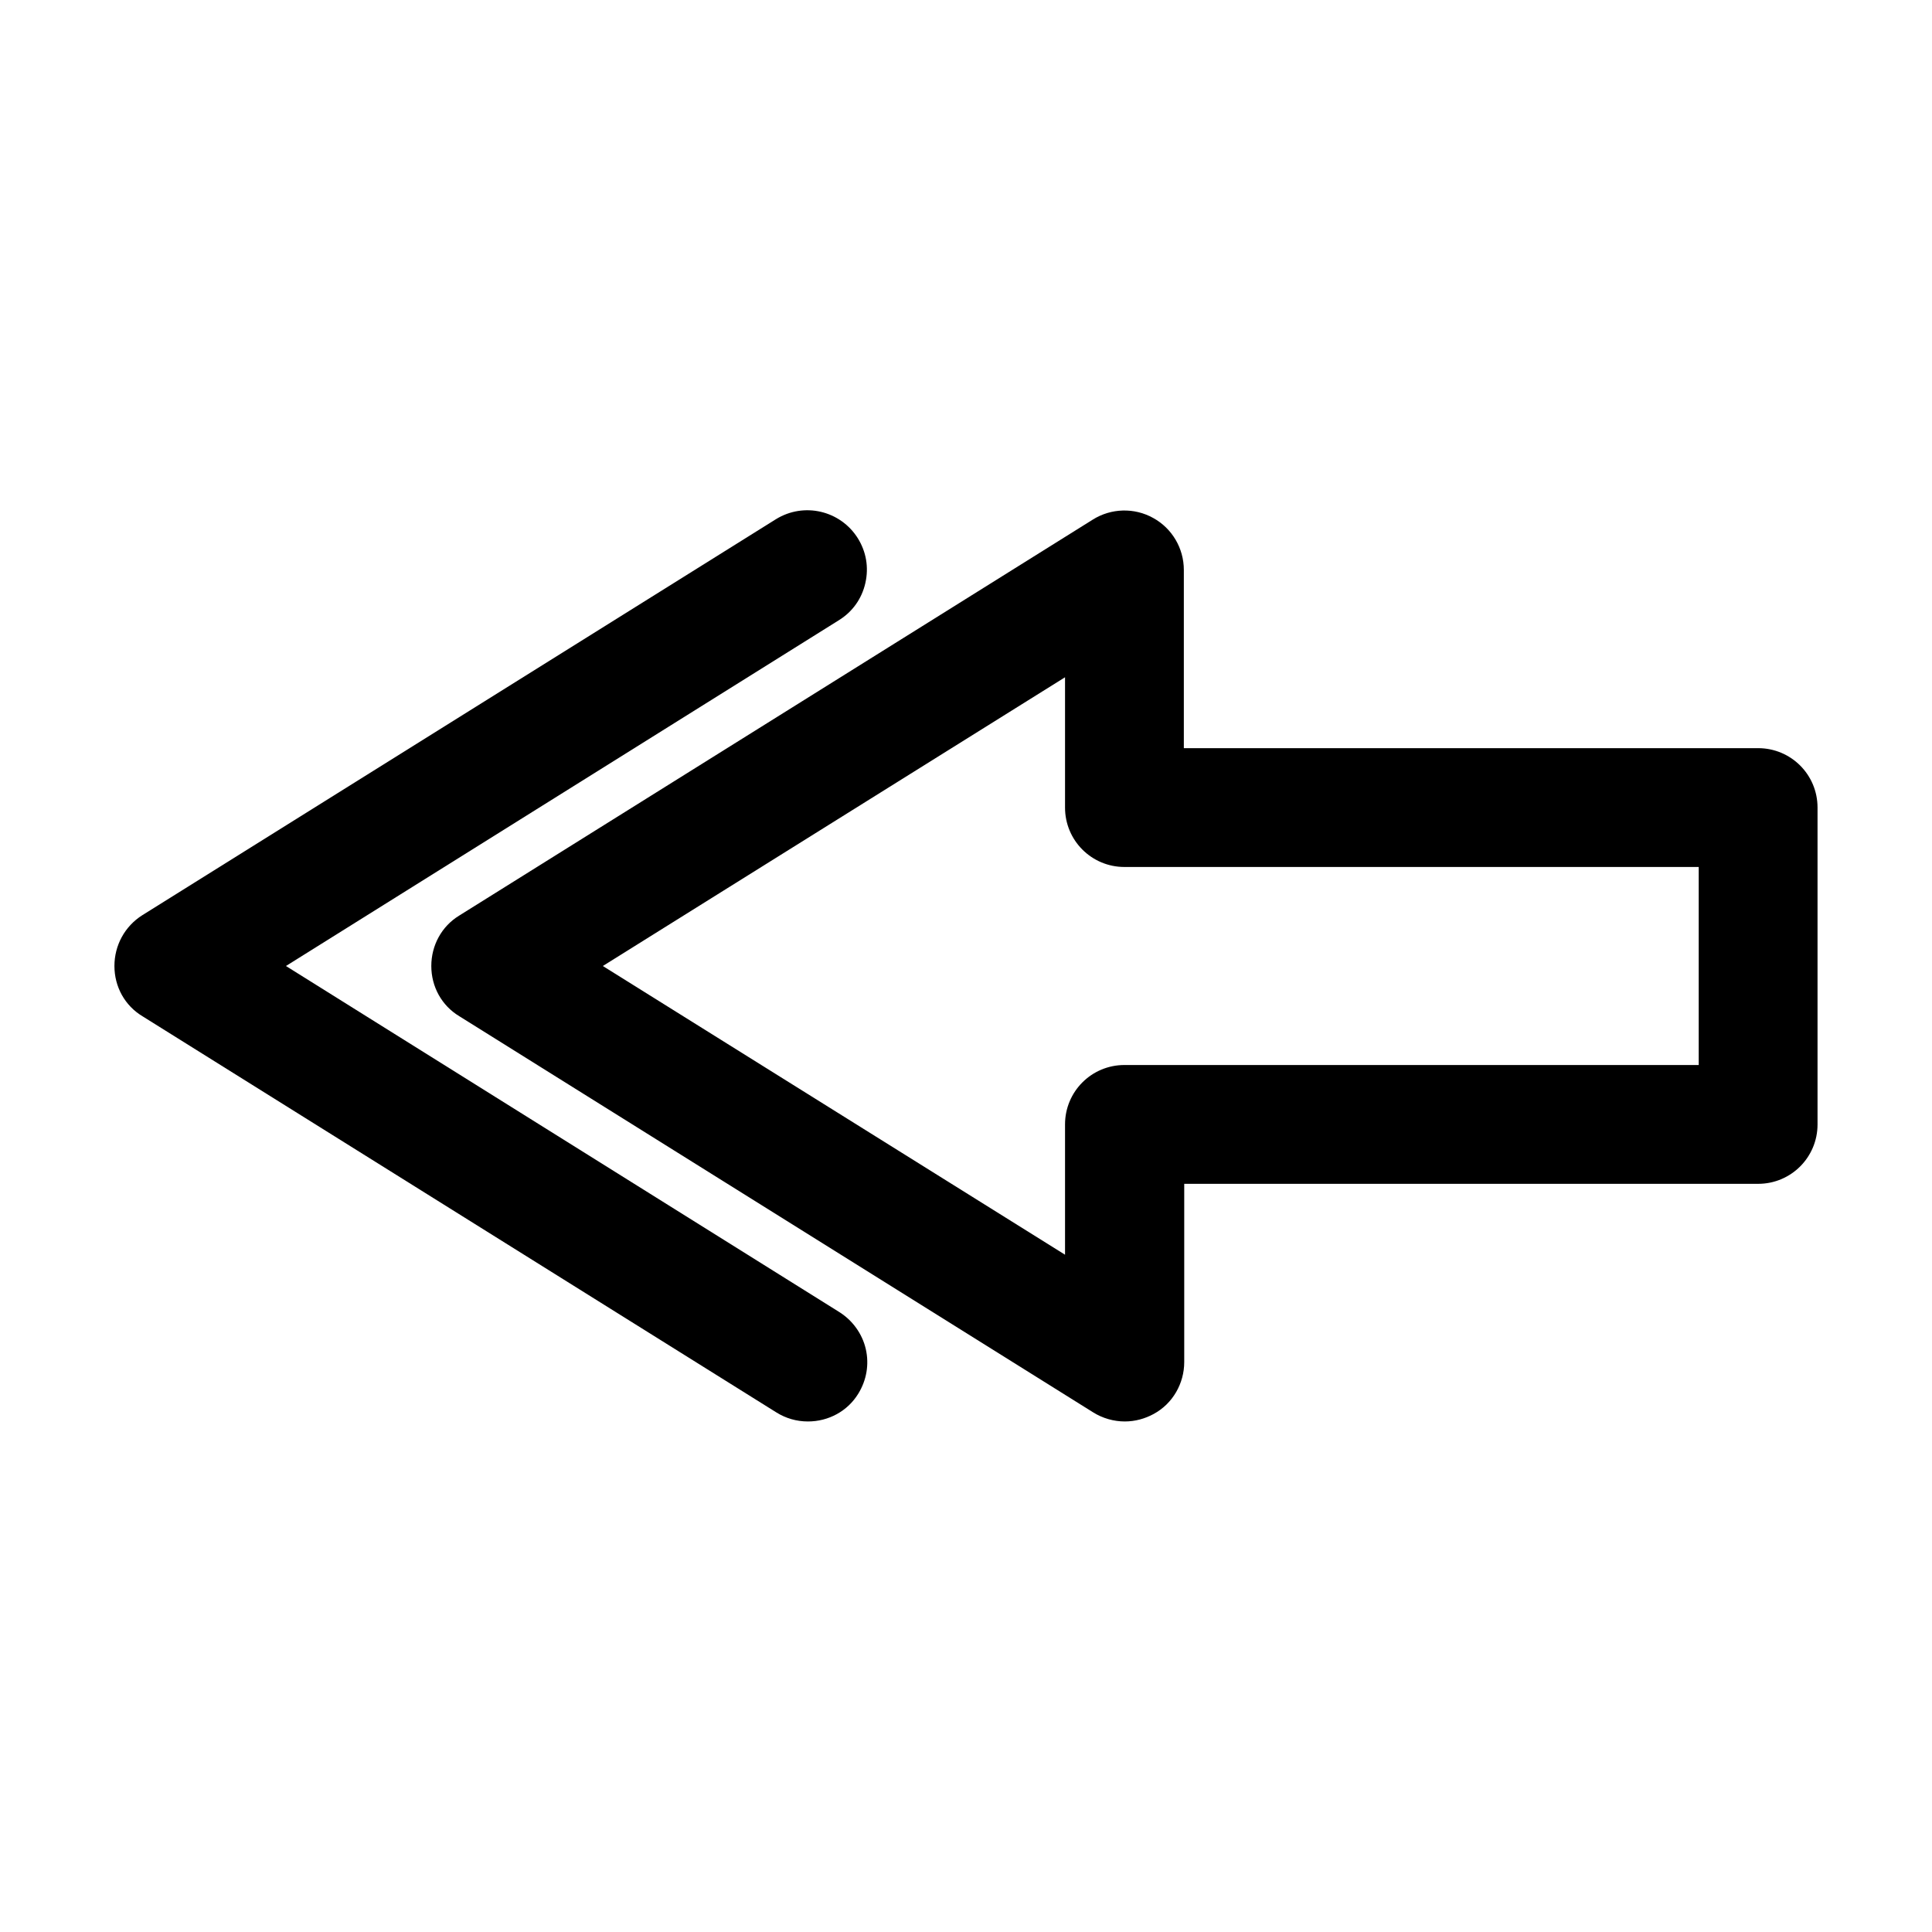
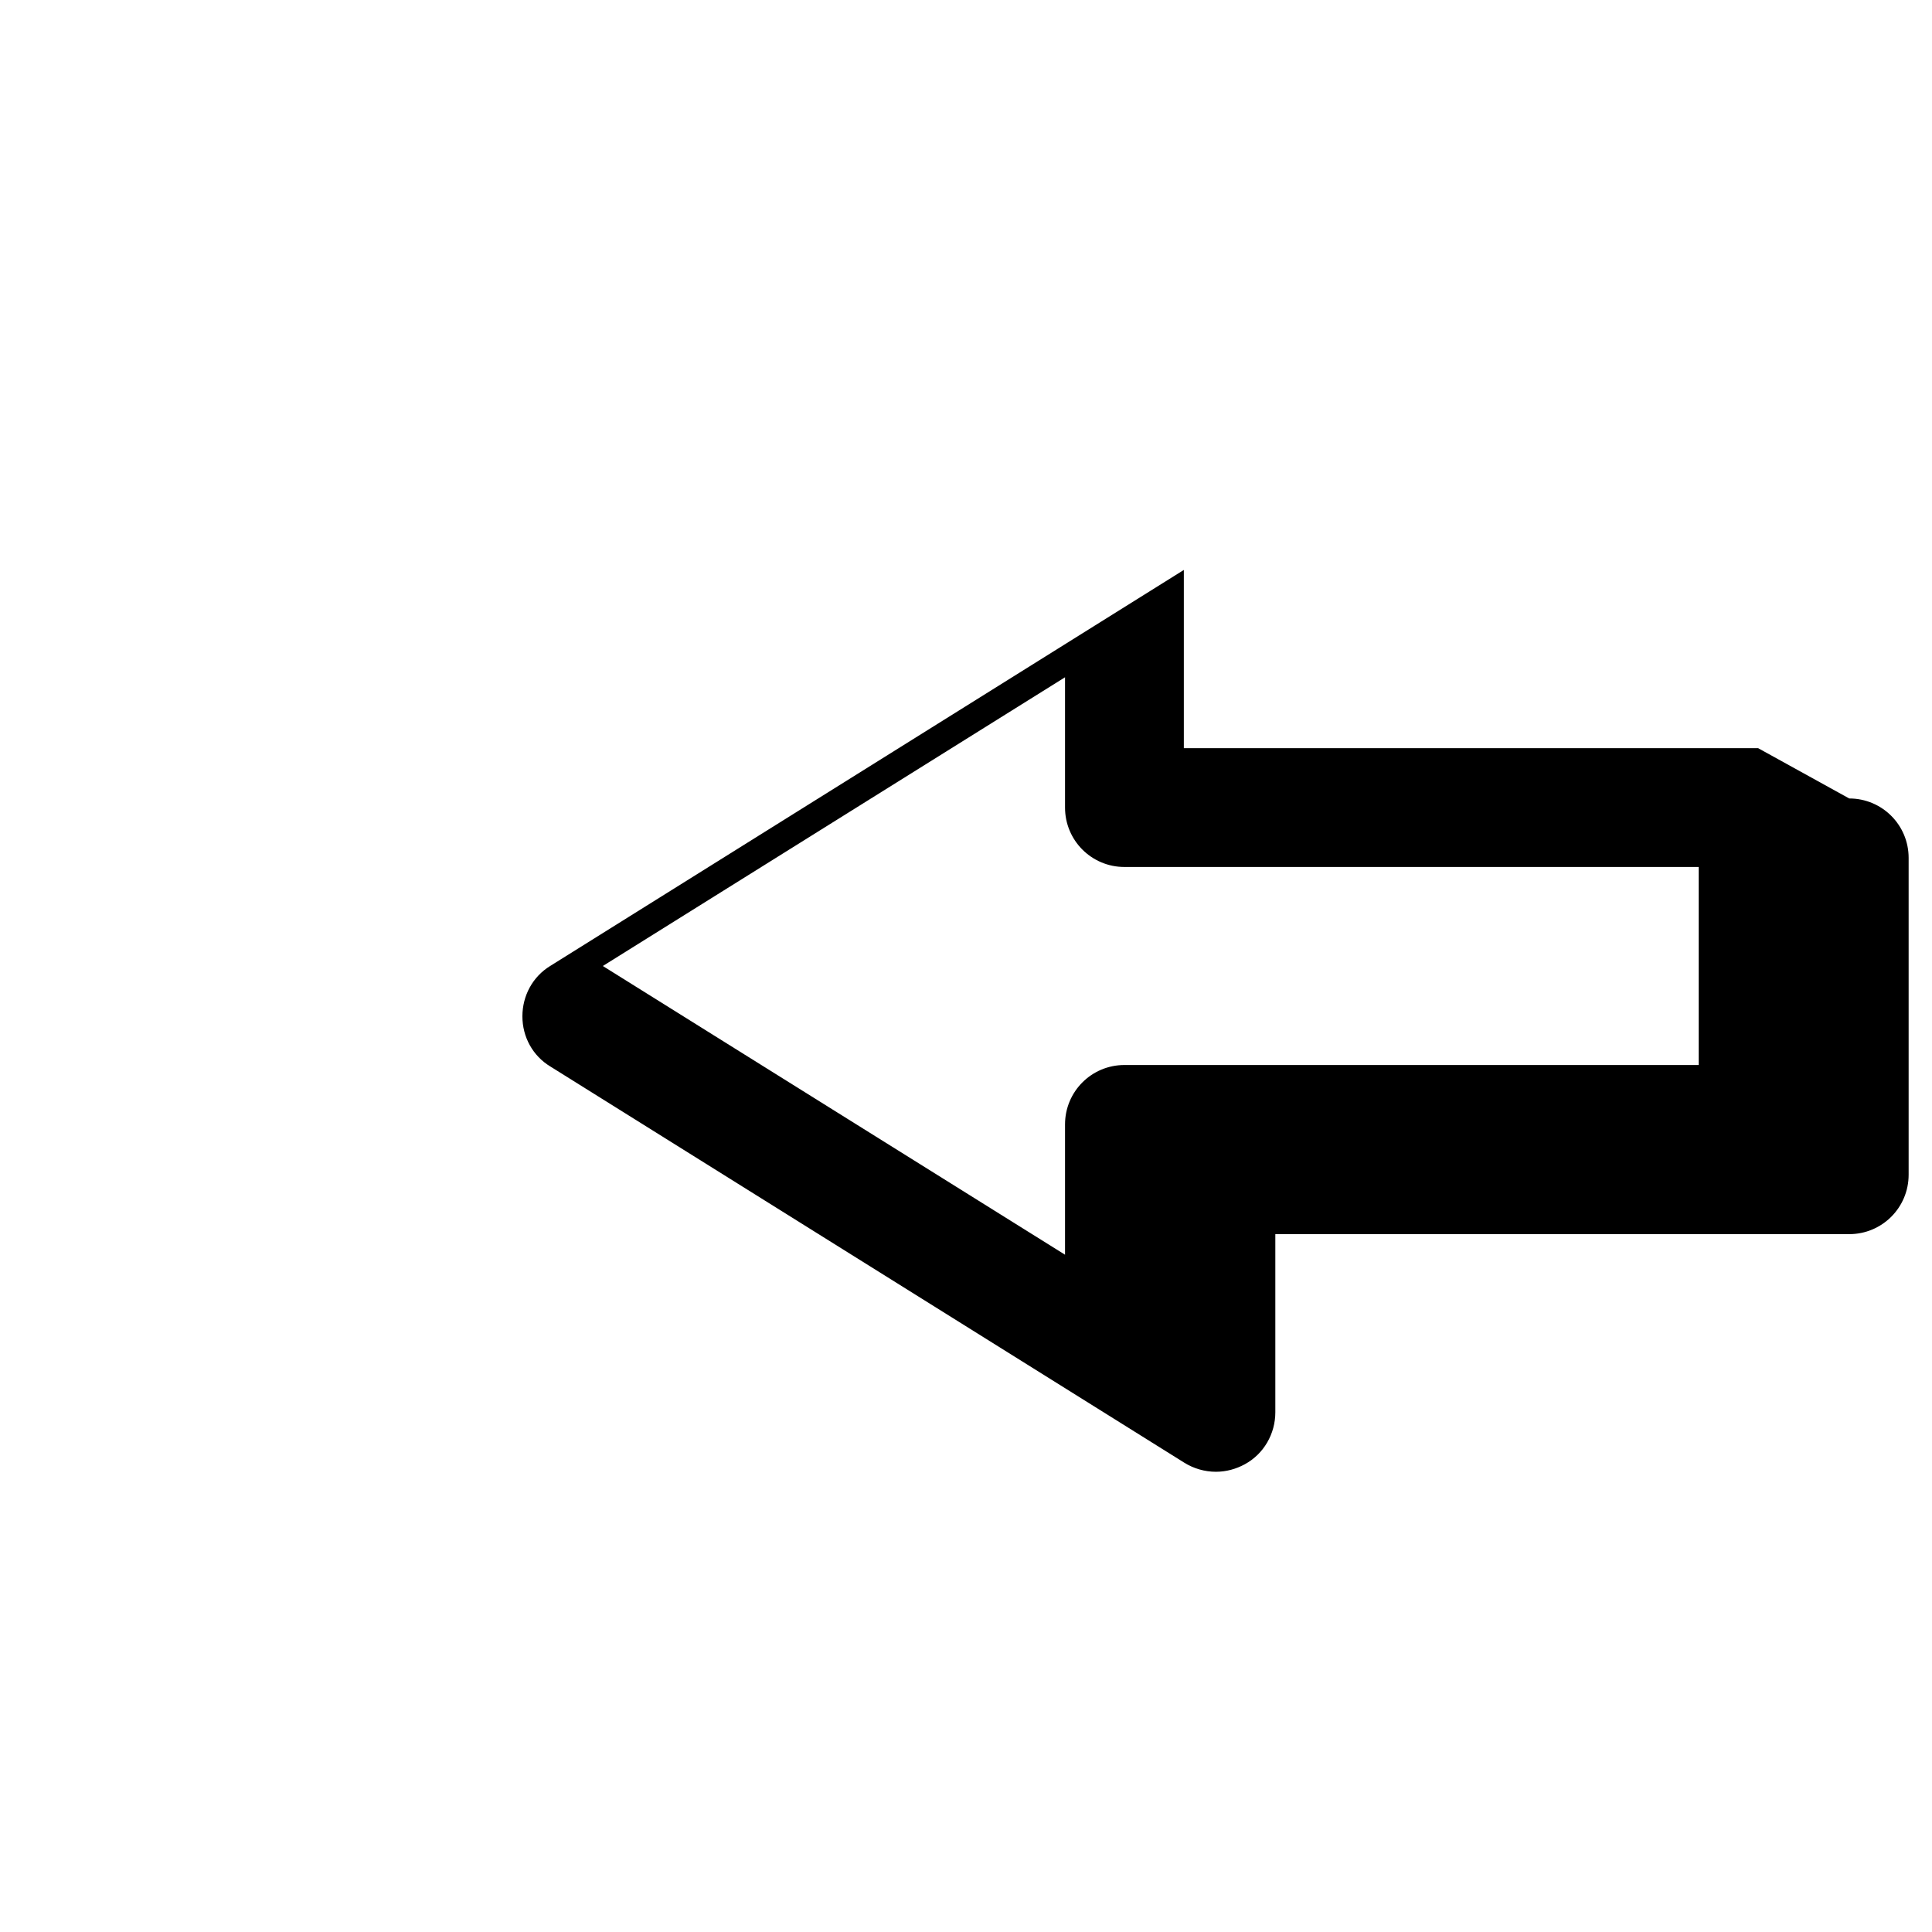
<svg xmlns="http://www.w3.org/2000/svg" fill="#000000" width="800px" height="800px" version="1.1" viewBox="144 144 512 512">
  <g>
-     <path d="m609.92 342.27h-152.19v-47.23c0-5.773-3.148-11.02-8.082-13.75-5.039-2.832-11.23-2.625-16.059 0.418l-167.94 104.96c-4.617 2.836-7.348 7.871-7.348 13.332 0 5.457 2.731 10.496 7.453 13.328l167.94 104.96c2.519 1.574 5.457 2.414 8.398 2.414 2.731 0 5.352-0.734 7.66-1.996 5.039-2.731 8.082-8.082 8.082-13.75v-47.23h152.09c8.711 0 15.742-7.031 15.742-15.742v-83.969c0.004-8.715-7.031-15.746-15.742-15.746zm-15.742 83.969h-152.19c-8.711 0-15.742 7.031-15.742 15.742v34.531l-122.49-76.512 122.49-76.516v34.531c0 8.711 7.031 15.742 15.742 15.742h152.19z" />
-     <path d="m366.3 491.63-146.52-91.629 146.52-91.629c3.57-2.203 6.086-5.668 7.031-9.867 0.945-4.199 0.211-8.293-1.996-11.859-4.617-7.348-14.273-9.656-21.727-5.039l-167.94 104.96c-4.613 2.938-7.344 7.973-7.344 13.434 0 5.457 2.731 10.496 7.453 13.328l167.94 104.96c2.519 1.574 5.352 2.414 8.398 2.414 5.457 0 10.496-2.731 13.328-7.348 2.203-3.57 2.938-7.766 1.996-11.859-0.945-4.094-3.57-7.664-7.141-9.867zm-5.562 8.816v0z" />
+     <path d="m609.92 342.27h-152.19v-47.23l-167.94 104.96c-4.617 2.836-7.348 7.871-7.348 13.332 0 5.457 2.731 10.496 7.453 13.328l167.94 104.96c2.519 1.574 5.457 2.414 8.398 2.414 2.731 0 5.352-0.734 7.66-1.996 5.039-2.731 8.082-8.082 8.082-13.75v-47.23h152.09c8.711 0 15.742-7.031 15.742-15.742v-83.969c0.004-8.715-7.031-15.746-15.742-15.746zm-15.742 83.969h-152.19c-8.711 0-15.742 7.031-15.742 15.742v34.531l-122.49-76.512 122.49-76.516v34.531c0 8.711 7.031 15.742 15.742 15.742h152.19z" />
  </g>
</svg>